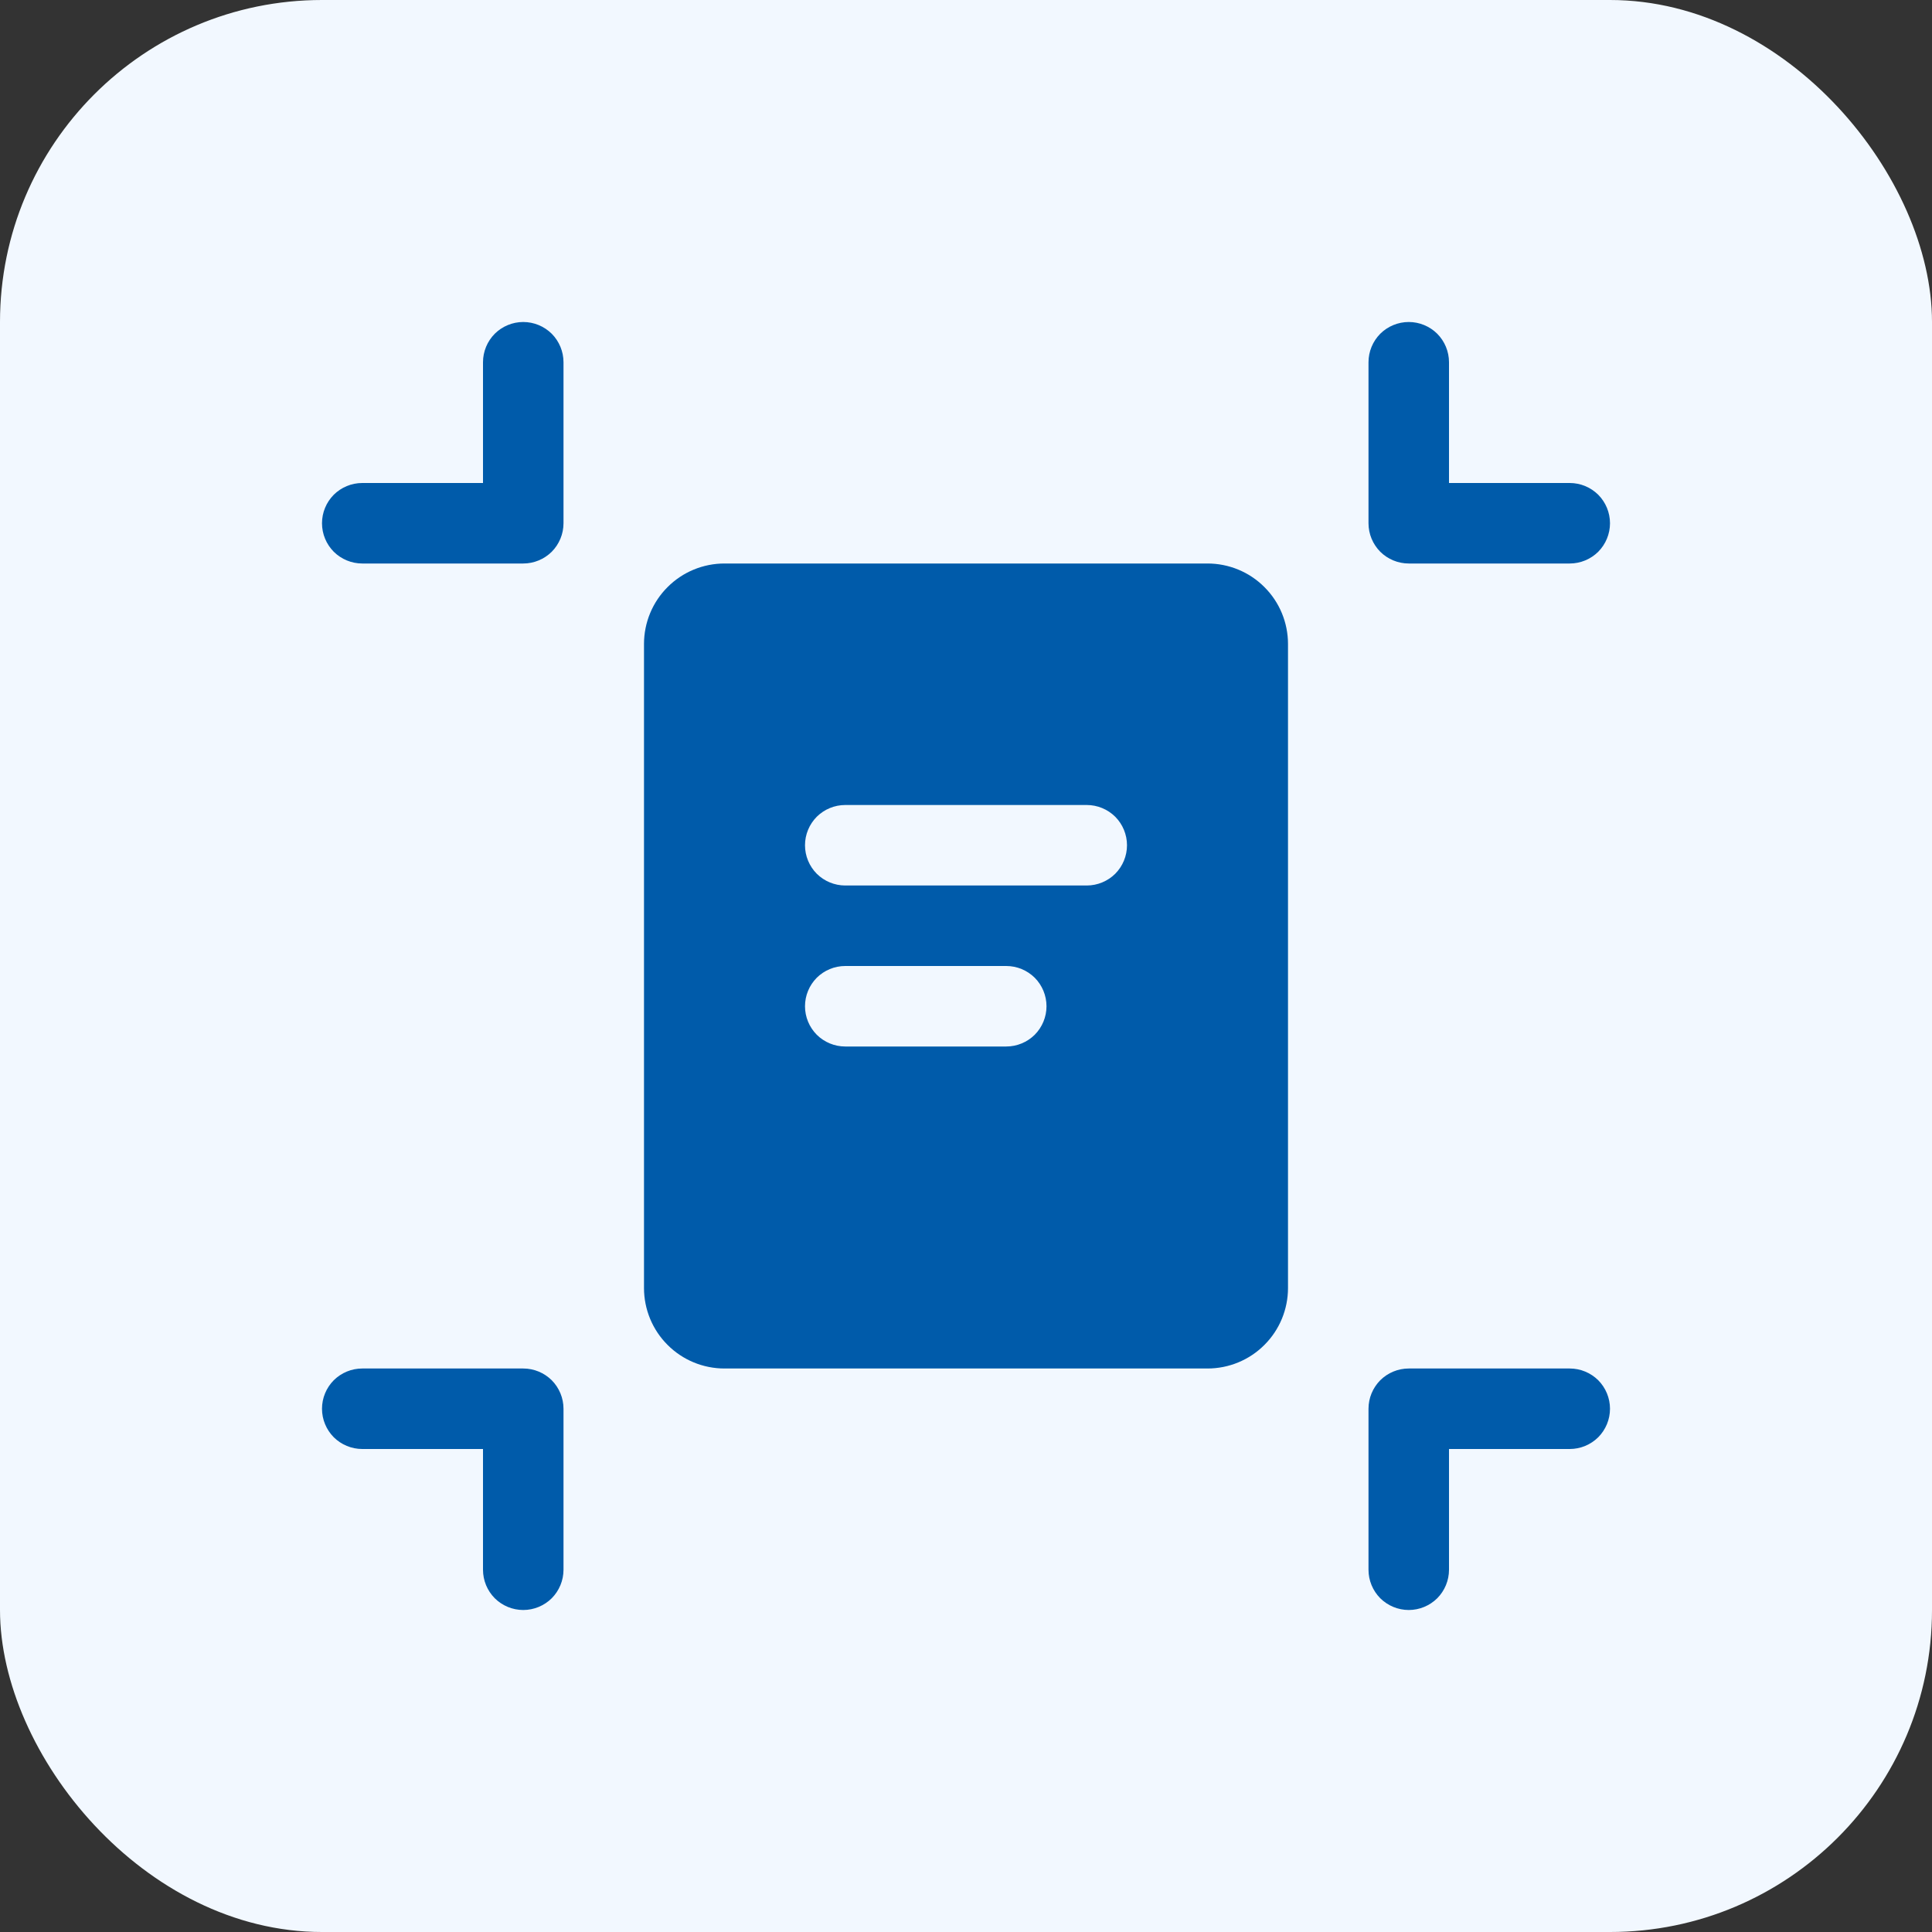
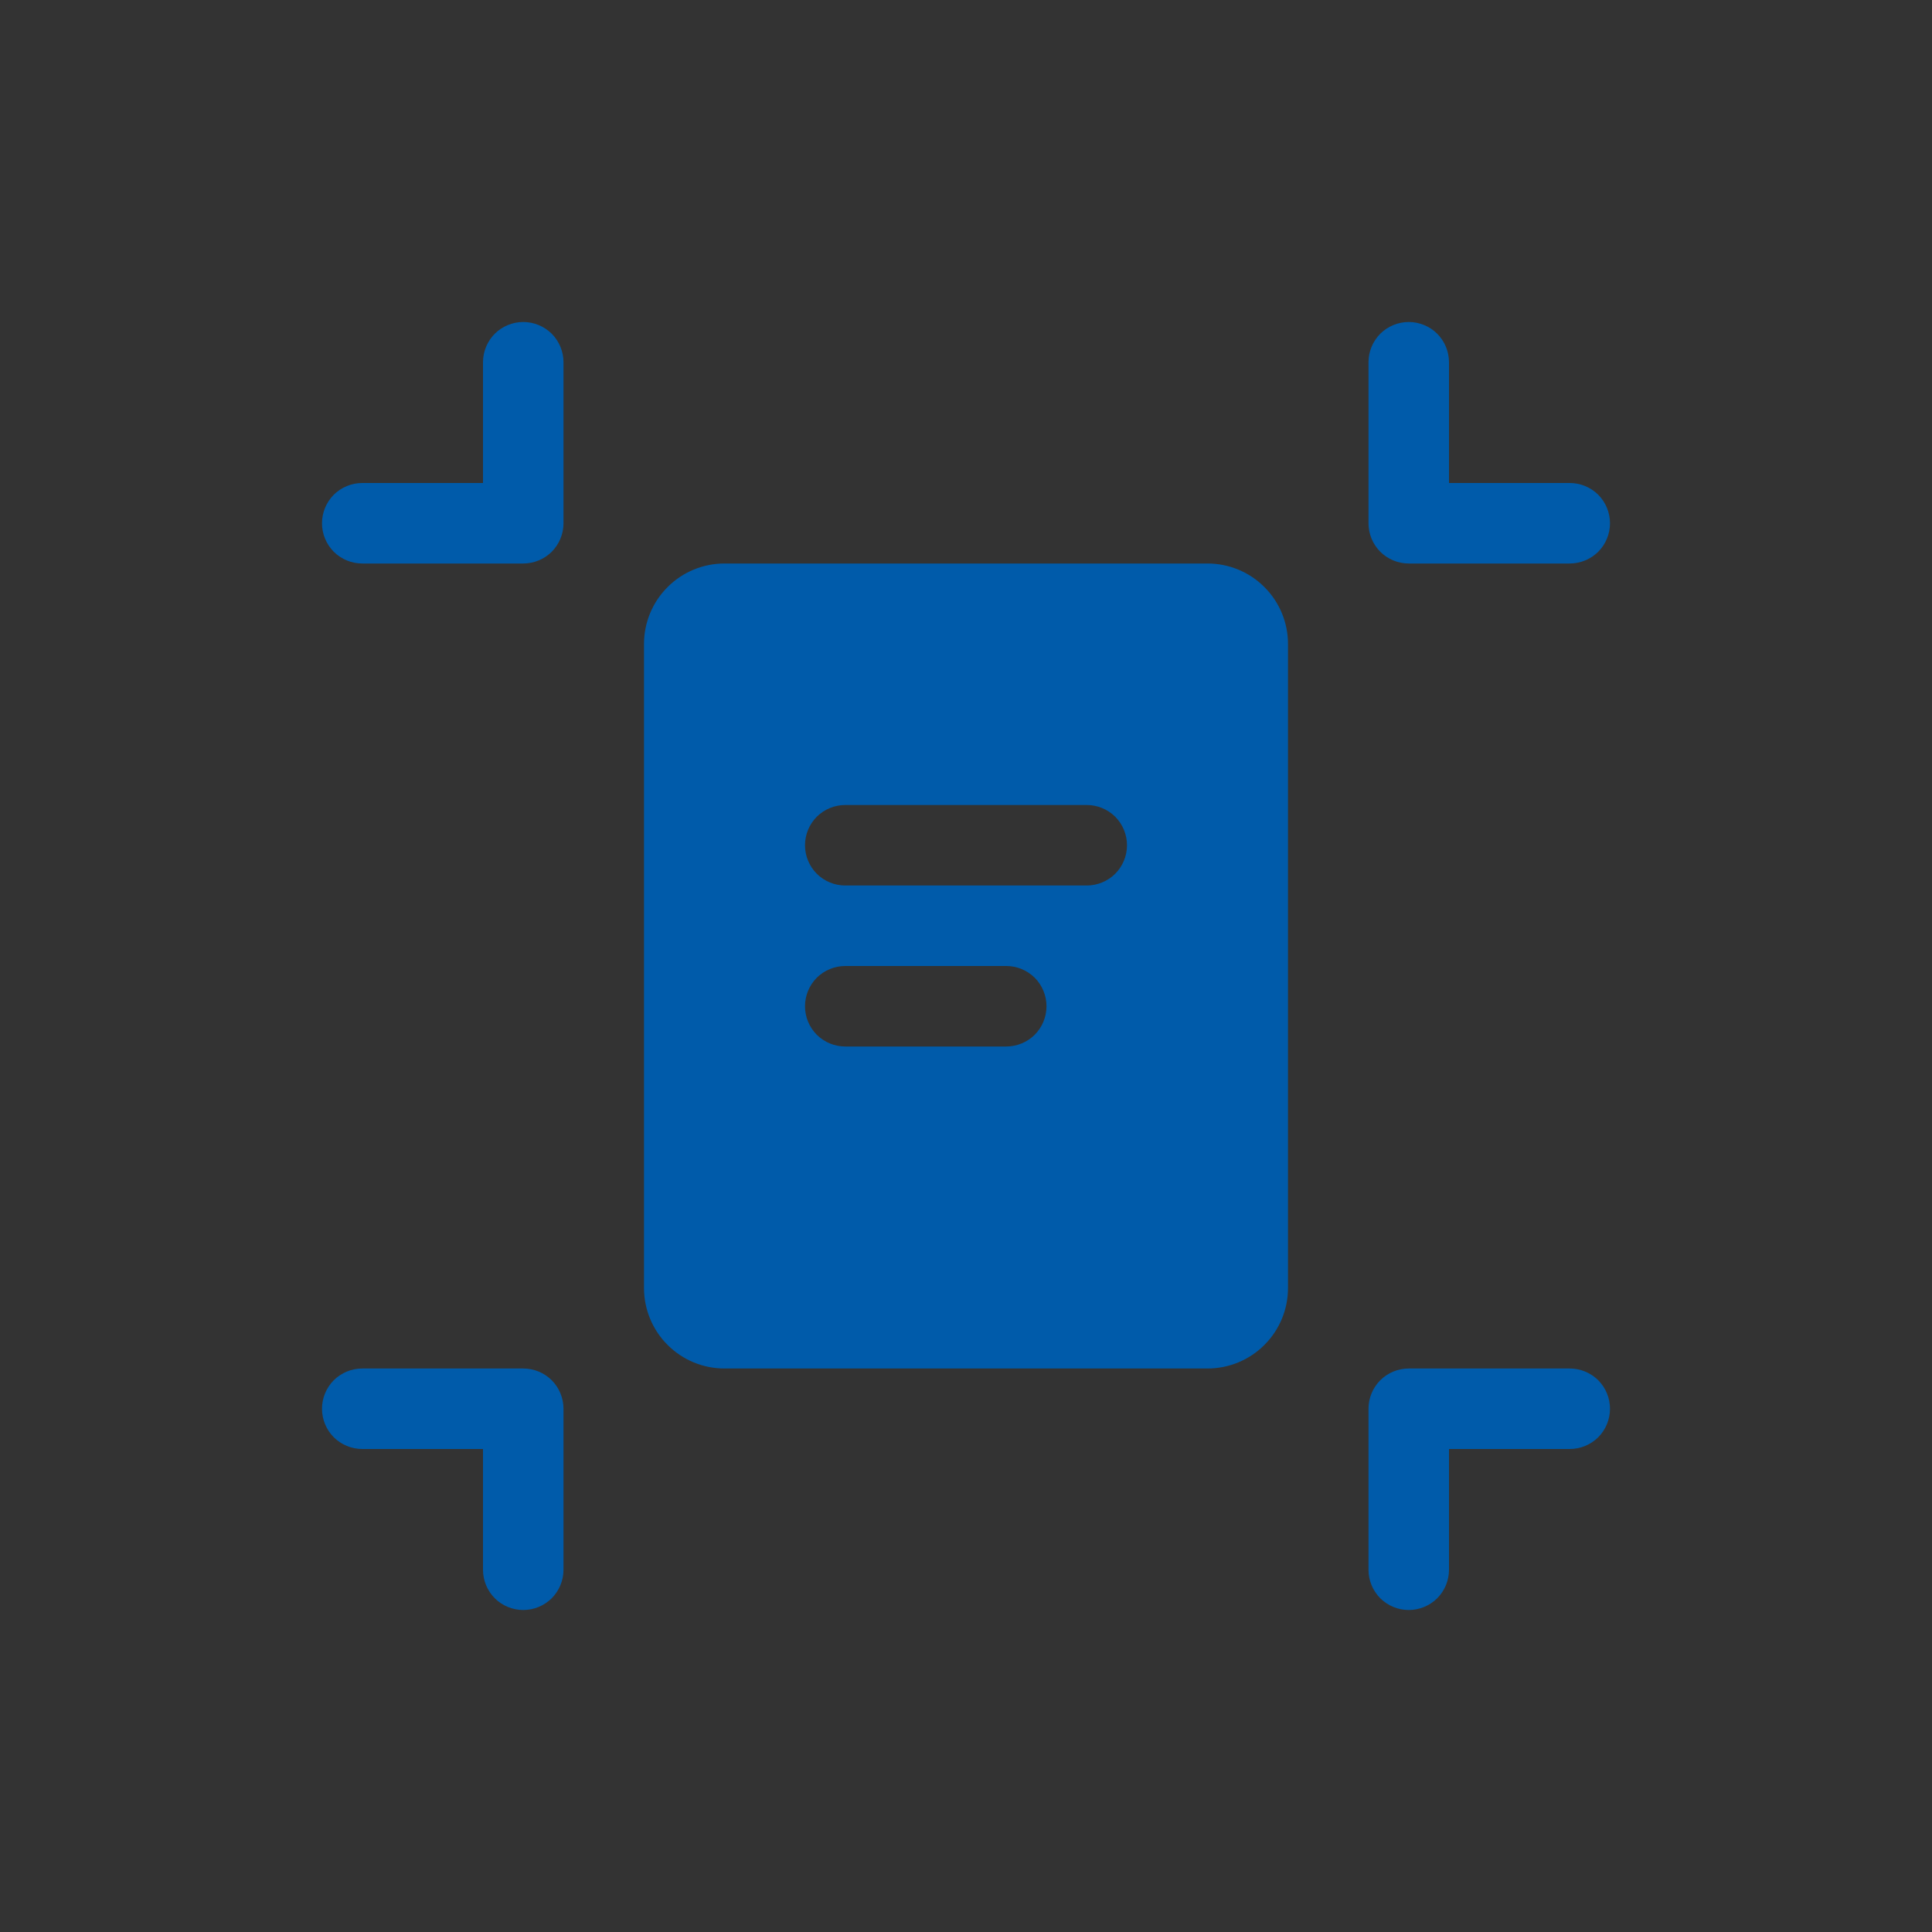
<svg xmlns="http://www.w3.org/2000/svg" width="24" height="24" viewBox="0 0 24 24" fill="none">
  <rect x="0" y="0" width="24" height="24" fill="#333333" stroke="none" />
-   <rect width="24" height="24" rx="4" fill="#F2F8FF" />
  <path d="M6.5 4C6.633 4 6.76 4.053 6.854 4.146C6.947 4.24 7 4.367 7 4.5V6.5C7 6.633 6.947 6.76 6.854 6.854C6.76 6.947 6.633 7 6.5 7H4.5C4.367 7 4.24 6.947 4.146 6.854C4.053 6.76 4 6.633 4 6.5C4 6.367 4.053 6.24 4.146 6.146C4.24 6.053 4.367 6 4.5 6H6V4.5C6 4.367 6.053 4.24 6.146 4.146C6.24 4.053 6.367 4 6.5 4ZM17.5 4C17.633 4 17.76 4.053 17.854 4.146C17.947 4.24 18 4.367 18 4.5V6H19.5C19.633 6 19.76 6.053 19.854 6.146C19.947 6.24 20 6.367 20 6.5C20 6.633 19.947 6.76 19.854 6.854C19.76 6.947 19.633 7 19.5 7H17.5C17.367 7 17.24 6.947 17.146 6.854C17.053 6.76 17 6.633 17 6.5V4.5C17 4.367 17.053 4.24 17.146 4.146C17.24 4.053 17.367 4 17.5 4ZM6.5 20C6.633 20 6.76 19.947 6.854 19.854C6.947 19.76 7 19.633 7 19.5V17.5C7 17.367 6.947 17.24 6.854 17.146C6.76 17.053 6.633 17 6.5 17H4.5C4.367 17 4.24 17.053 4.146 17.146C4.053 17.24 4 17.367 4 17.5C4 17.633 4.053 17.76 4.146 17.854C4.24 17.947 4.367 18 4.5 18H6V19.5C6 19.633 6.053 19.76 6.146 19.854C6.24 19.947 6.367 20 6.5 20ZM17.5 20C17.633 20 17.76 19.947 17.854 19.854C17.947 19.76 18 19.633 18 19.5V18H19.5C19.633 18 19.76 17.947 19.854 17.854C19.947 17.76 20 17.633 20 17.5C20 17.367 19.947 17.24 19.854 17.146C19.76 17.053 19.633 17 19.5 17H17.5C17.367 17 17.24 17.053 17.146 17.146C17.053 17.24 17 17.367 17 17.5V19.5C17 19.633 17.053 19.76 17.146 19.854C17.24 19.947 17.367 20 17.5 20ZM8 8C8 7.735 8.105 7.48 8.293 7.293C8.48 7.105 8.735 7 9 7H15C15.265 7 15.52 7.105 15.707 7.293C15.895 7.48 16 7.735 16 8V16C16 16.265 15.895 16.52 15.707 16.707C15.52 16.895 15.265 17 15 17H9C8.735 17 8.48 16.895 8.293 16.707C8.105 16.52 8 16.265 8 16V8ZM10 10.5C10 10.633 10.053 10.76 10.146 10.854C10.24 10.947 10.367 11 10.5 11H13.5C13.633 11 13.76 10.947 13.854 10.854C13.947 10.76 14 10.633 14 10.5C14 10.367 13.947 10.24 13.854 10.146C13.76 10.053 13.633 10 13.5 10H10.5C10.367 10 10.24 10.053 10.146 10.146C10.053 10.24 10 10.367 10 10.5ZM10 12.5C10 12.633 10.053 12.76 10.146 12.854C10.24 12.947 10.367 13 10.5 13H12.5C12.633 13 12.76 12.947 12.854 12.854C12.947 12.76 13 12.633 13 12.5C13 12.367 12.947 12.24 12.854 12.146C12.76 12.053 12.633 12 12.5 12H10.5C10.367 12 10.24 12.053 10.146 12.146C10.053 12.24 10 12.367 10 12.5Z" fill="#005BAA" />
</svg>